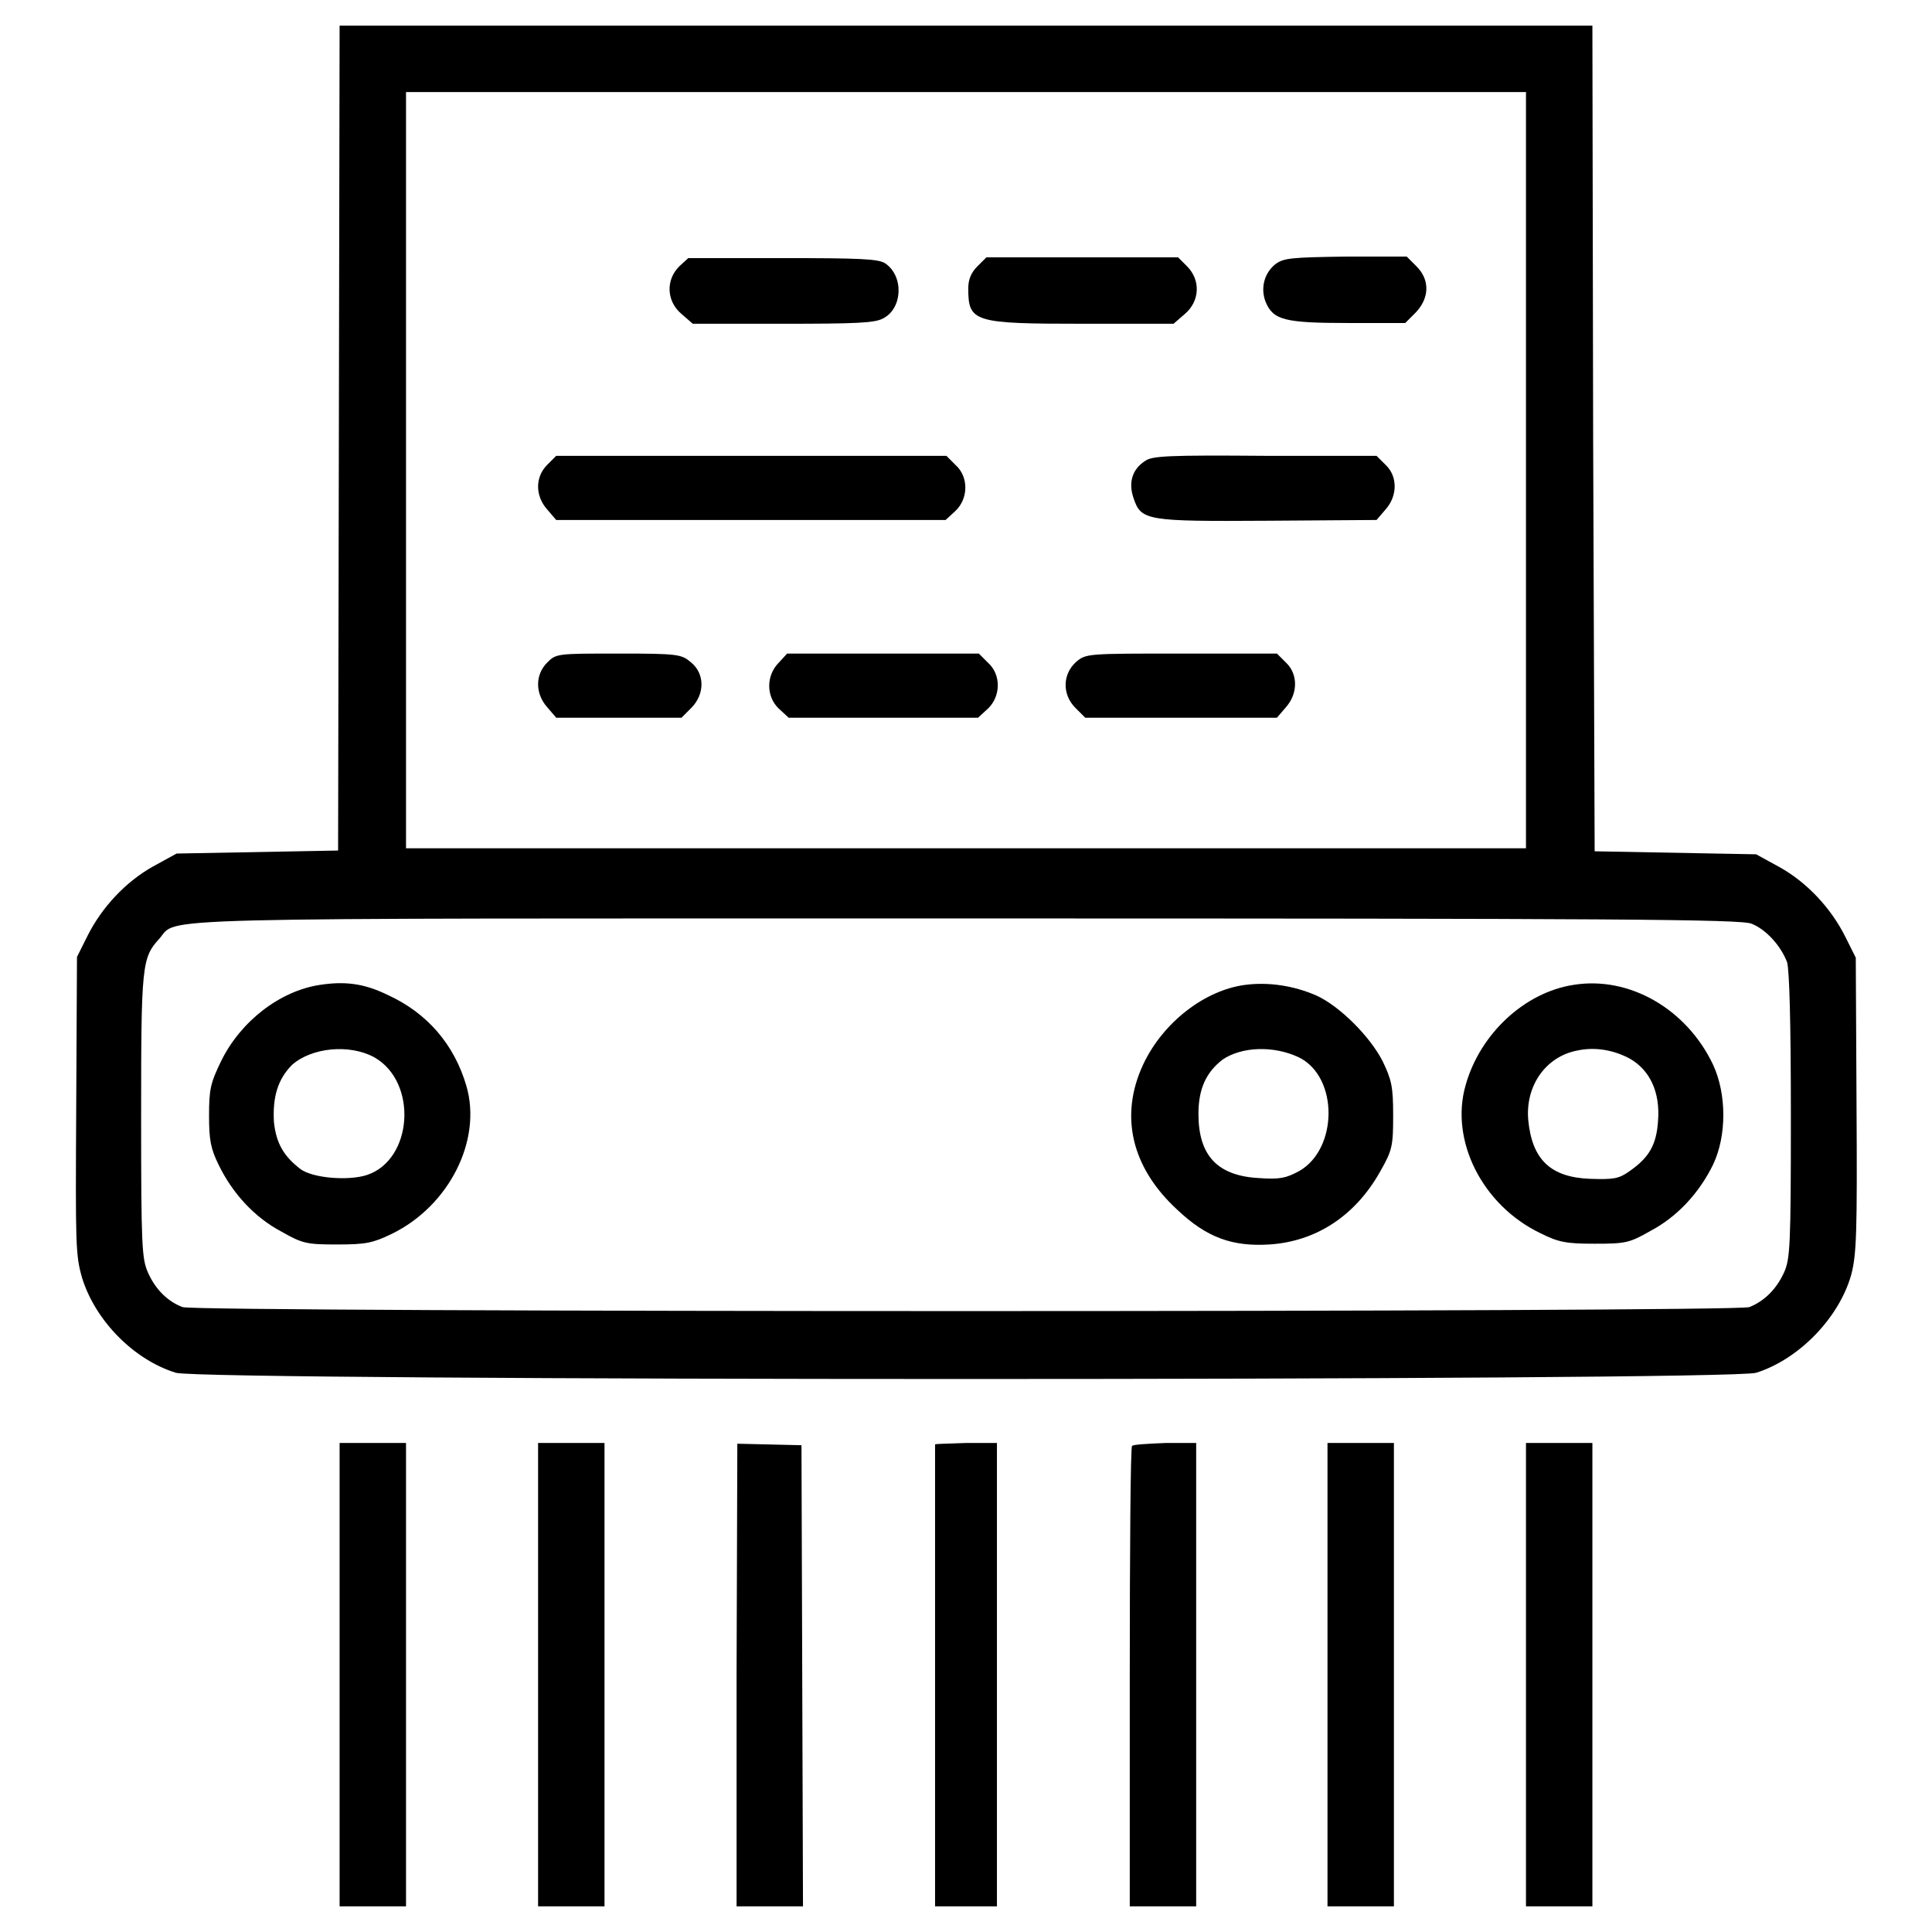
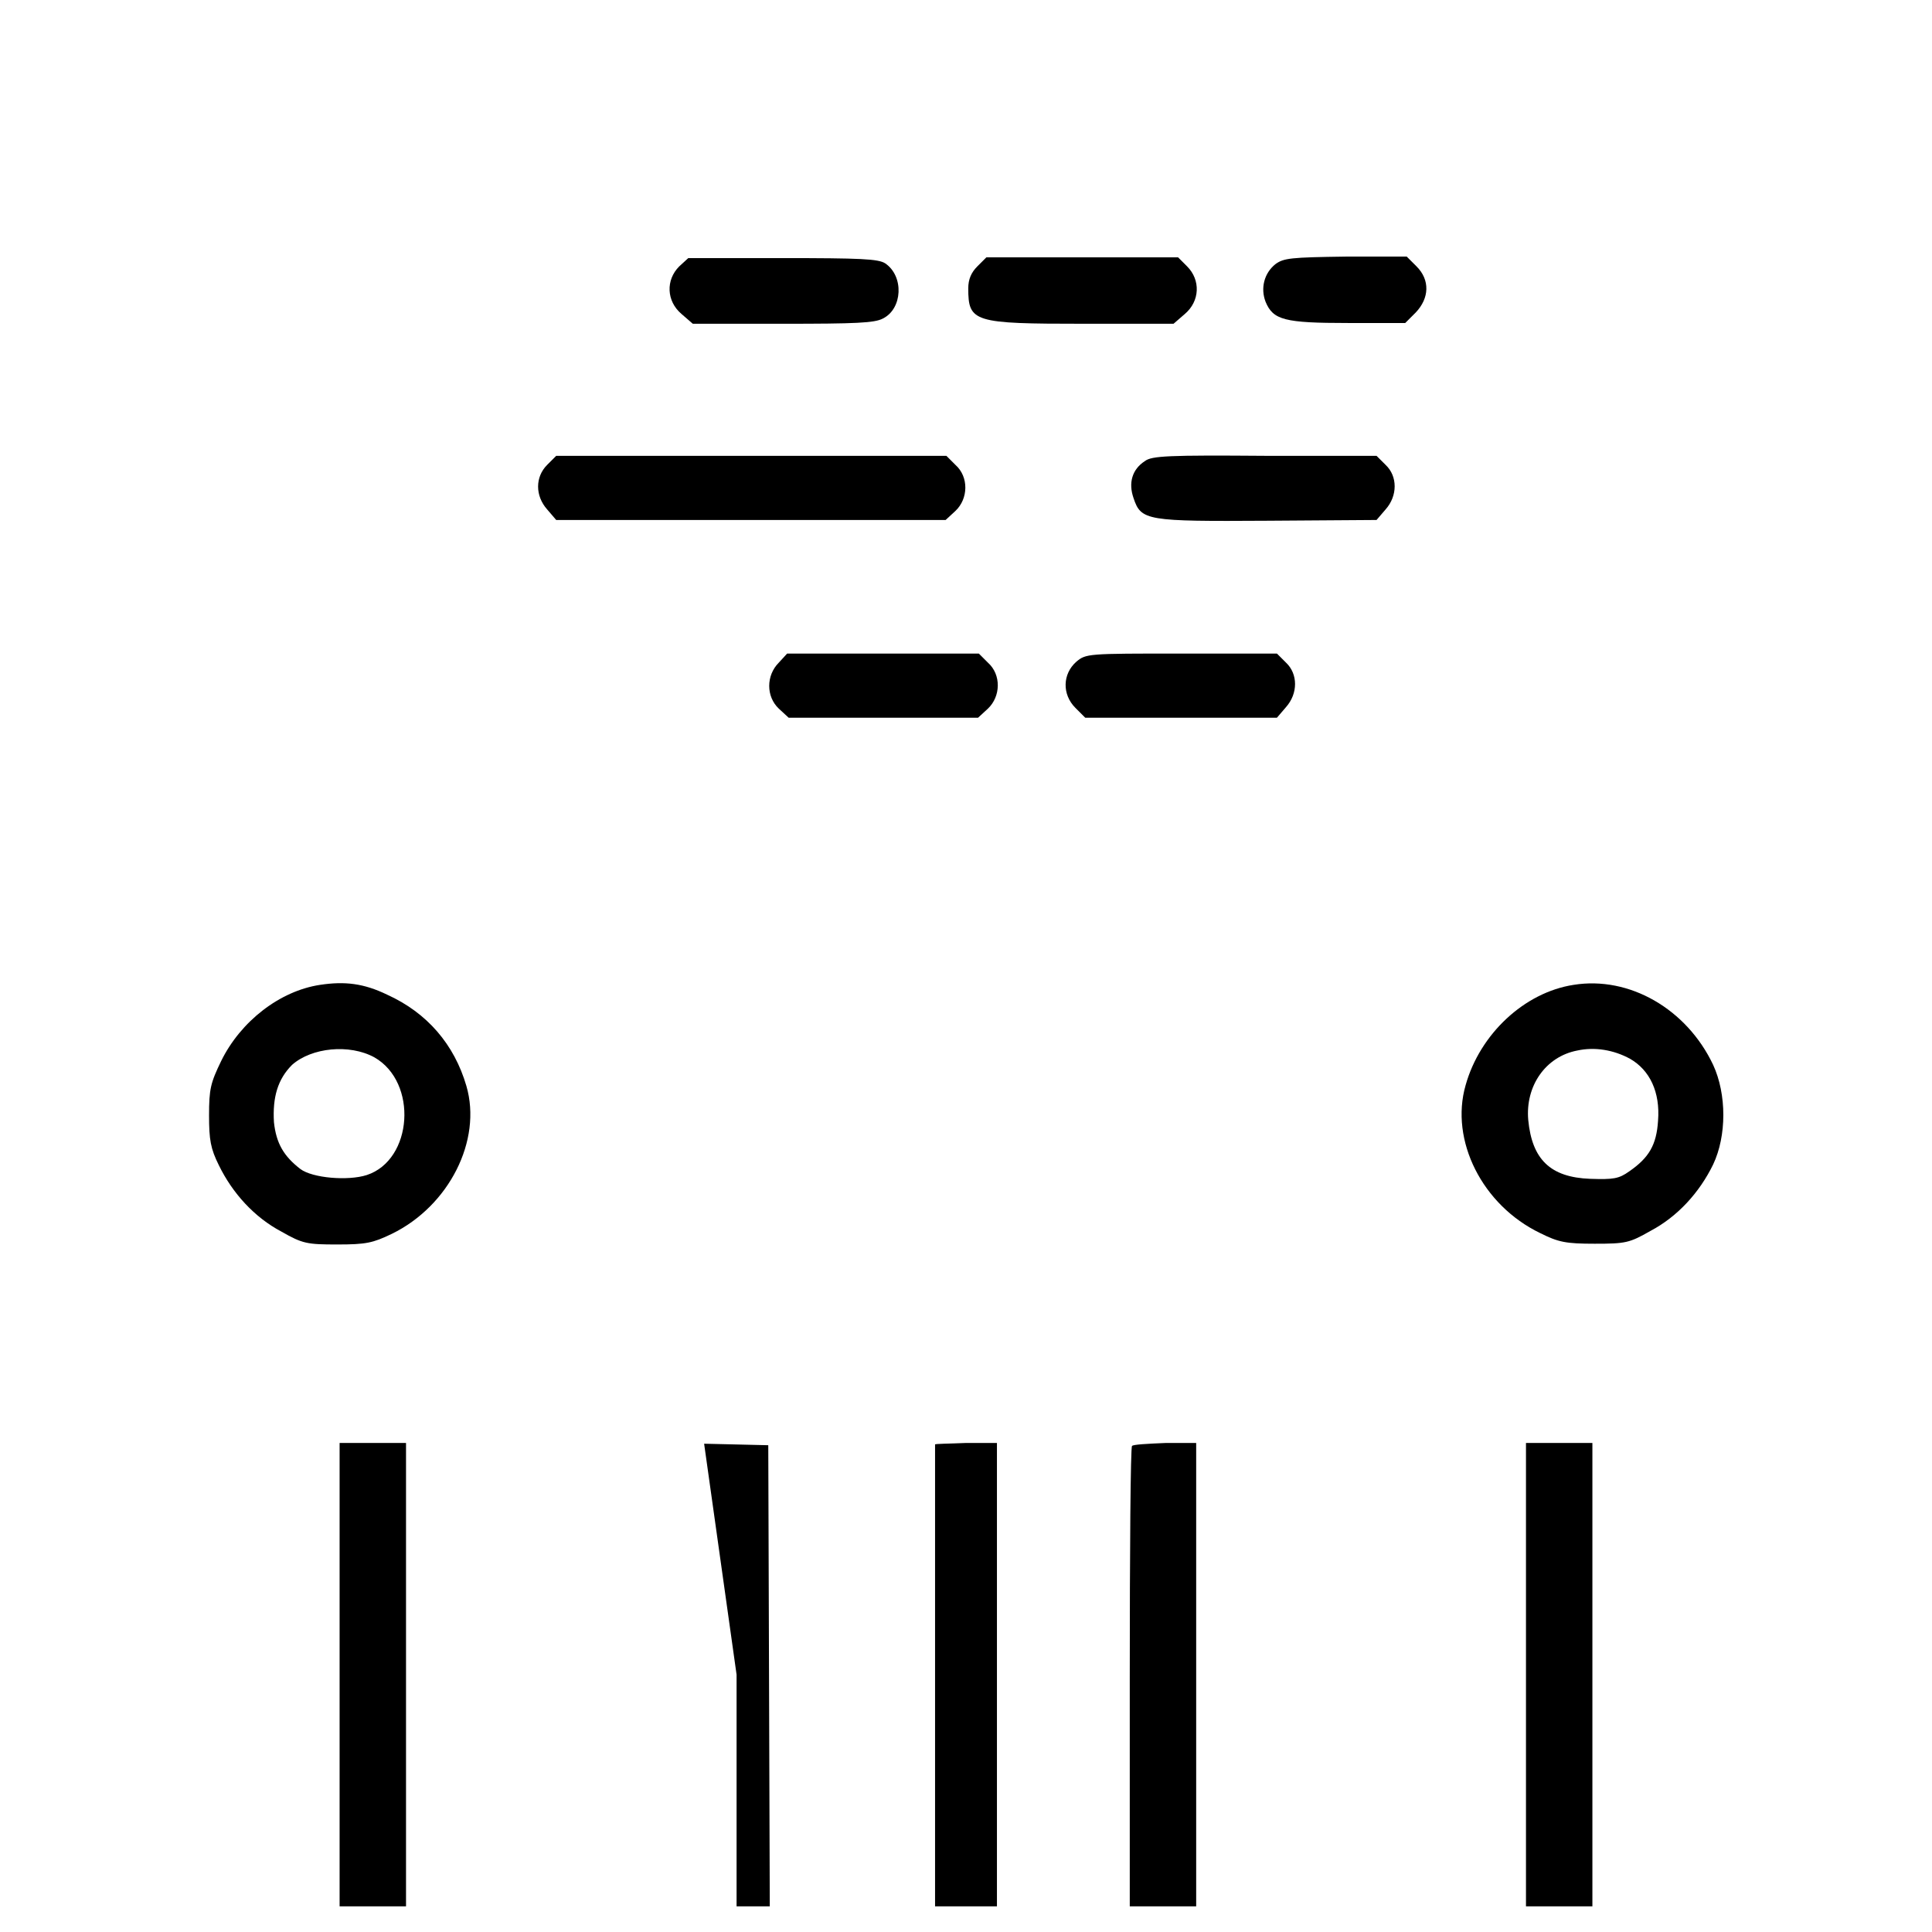
<svg xmlns="http://www.w3.org/2000/svg" version="1.1" x="0px" y="0px" viewBox="0 0 256 256" enable-background="new 0 0 256 256" xml:space="preserve">
  <g>
    <g>
      <g>
-         <path fill="#000000" d="M44.9,58l-0.1,54.7l-10.7,0.2l-10.7,0.2l-3.1,1.7c-3.6,2-6.8,5.4-8.7,9.2l-1.4,2.8l-0.1,19.7c-0.1,18.6-0.1,19.8,0.8,22.9c1.8,5.7,6.9,10.8,12.4,12.5c3.6,1.1,205.8,1.1,209.4,0c5.7-1.8,11-7.3,12.6-13c0.7-2.7,0.8-5.5,0.7-22.5l-0.1-19.5l-1.4-2.8c-1.9-3.8-5.1-7.2-8.7-9.2l-3.1-1.7l-10.7-0.2l-10.7-0.2L211.1,58L211,3.4h-83H45L44.9,58z M202.2,62.3v50.1H128H53.8V62.3V12.2H128h74.2V62.3z M232.1,122.4c2,0.8,3.9,3,4.7,5.1c0.3,1.1,0.5,7.7,0.5,20.4c0,17.2-0.1,18.9-0.9,20.7c-1,2.2-2.6,3.8-4.6,4.6c-1.9,0.7-205.6,0.7-207.6,0c-1.9-0.7-3.6-2.3-4.6-4.6c-0.8-1.8-0.9-3.5-0.9-20.7c0-20,0.1-21,2.4-23.5c2.6-2.9-4.6-2.7,106.8-2.7C214,121.7,230.8,121.8,232.1,122.4z" />
        <path fill="#000000" d="M90,35.3c-1.8,1.8-1.7,4.6,0.3,6.3l1.5,1.3h11.9c9.7,0,12.2-0.1,13.3-0.7c2.6-1.3,2.8-5.6,0.3-7.3c-0.9-0.6-3.3-0.7-13.6-0.7H91.2L90,35.3z" />
        <path fill="#000000" d="M129.5,35.3c-0.8,0.8-1.2,1.7-1.2,2.9c0,4.5,0.7,4.7,15.3,4.7h11.9l1.5-1.3c2-1.7,2.1-4.5,0.3-6.3l-1.2-1.2h-12.7h-12.7L129.5,35.3z" />
        <path fill="#000000" d="M169,35c-1.5,1.2-2,3.2-1.3,5c1,2.4,2.5,2.8,10.9,2.8h7.6l1.4-1.4c1.8-1.9,1.9-4.3,0.1-6.1l-1.3-1.3h-8.1C171,34.1,170.1,34.2,169,35z" />
        <path fill="#000000" d="M72.5,61.6c-1.6,1.6-1.6,4.1,0,5.9l1.2,1.4h25.8h25.8l1.3-1.2c1.7-1.6,1.8-4.5,0-6.1l-1.2-1.2H99.5H73.7L72.5,61.6z" />
        <path fill="#000000" d="M151.7,61.1c-1.7,1.1-2.2,2.9-1.5,4.9c1,3,1.7,3.1,17.8,3l14.4-0.1l1.2-1.4c1.6-1.8,1.6-4.4,0-5.9l-1.2-1.2h-14.7C154.8,60.3,152.6,60.4,151.7,61.1z" />
-         <path fill="#000000" d="M72.5,87.8c-1.6,1.6-1.6,4.1,0,5.9l1.2,1.4H82h8.3l1.3-1.3c1.8-1.8,1.8-4.5,0-6c-1.3-1.1-1.6-1.2-9.6-1.2C73.8,86.6,73.7,86.6,72.5,87.8z" />
        <path fill="#000000" d="M103.2,87.8c-1.7,1.7-1.7,4.5,0,6.1l1.3,1.2H117h12.6l1.3-1.2c1.7-1.6,1.8-4.5,0-6.1l-1.2-1.2H117h-12.7L103.2,87.8z" />
        <path fill="#000000" d="M142.6,87.7c-1.8,1.6-1.9,4.3-0.1,6.1l1.3,1.3h12.7h12.7l1.2-1.4c1.6-1.8,1.6-4.4,0-5.9l-1.2-1.2h-12.7C144.1,86.6,143.9,86.6,142.6,87.7z" />
        <path fill="#000000" d="M42.4,130.5c-5.3,0.8-10.5,4.8-13.1,10.1c-1.4,2.9-1.6,3.7-1.6,7.2c0,3.2,0.2,4.4,1.3,6.6c1.8,3.7,4.7,6.9,8.3,8.8c2.8,1.6,3.4,1.7,7.4,1.7c3.8,0,4.7-0.2,7.2-1.4c7.6-3.7,12-12.4,9.9-19.6c-1.6-5.5-5.2-9.7-10.5-12.1C48.2,130.3,45.7,130,42.4,130.5z M49.6,140.1c5.8,3.3,5.1,13.6-1,15.6c-2.5,0.8-7.2,0.4-8.8-0.8c-2.2-1.7-3.2-3.4-3.5-6.2c-0.2-3.3,0.5-5.7,2.4-7.6C41.3,138.8,46.3,138.3,49.6,140.1z" />
-         <path fill="#000000" d="M165,130.5c-5.4,0.7-10.9,5-13.5,10.5c-3.2,6.8-1.6,13.7,4.5,19.3c3.9,3.7,7.3,4.9,12.2,4.6c6.2-0.4,11.4-3.8,14.7-9.7c1.6-2.8,1.7-3.4,1.7-7.4c0-3.8-0.2-4.7-1.4-7.2c-1.7-3.3-5.7-7.3-8.8-8.7C171.4,130.6,168.1,130.1,165,130.5z M172.1,140.1c5.3,2.6,5.2,12.2,0,15.1c-1.7,0.9-2.5,1.1-5.3,0.9c-5.5-0.3-8-3-8-8.5c0-3.3,1-5.5,3.2-7.2C164.5,138.7,168.7,138.5,172.1,140.1z" />
        <path fill="#000000" d="M208.5,130.5c-6.5,1-12.4,6.5-14.3,13.3c-2.1,7.3,2.2,15.9,9.9,19.6c2.4,1.2,3.4,1.4,7.2,1.4c4.1,0,4.6-0.1,7.4-1.7c3.6-1.9,6.5-5.1,8.3-8.8c1.8-3.8,1.8-9.3,0-13.2C223.5,133.7,215.9,129.3,208.5,130.5z M216,140.3c2.6,1.5,4,4.4,3.7,8.2c-0.2,3.2-1.2,4.9-3.8,6.7c-1.4,1-2.1,1.1-5.2,1c-5.3-0.2-7.7-2.6-8.2-7.8c-0.4-4.5,2.3-8.4,6.5-9.2C211.3,138.7,213.8,139.1,216,140.3z" />
        <path fill="#000000" d="M45,221.9v30.7h4.4h4.4v-30.7v-30.7h-4.4H45V221.9L45,221.9z" />
-         <path fill="#000000" d="M71.3,221.9v30.7h4.4h4.4v-30.7v-30.7h-4.4h-4.4V221.9z" />
-         <path fill="#000000" d="M97.6,221.9v30.7h4.4h4.4l-0.1-30.6l-0.1-30.5l-4.2-0.1l-4.3-0.1L97.6,221.9L97.6,221.9z" />
+         <path fill="#000000" d="M97.6,221.9v30.7h4.4l-0.1-30.6l-0.1-30.5l-4.2-0.1l-4.3-0.1L97.6,221.9L97.6,221.9z" />
        <path fill="#000000" d="M123.9,191.4c0,0.2,0,48.9,0,55.2l0,6h4.1h4.1v-30.7v-30.7H128C125.7,191.3,123.9,191.3,123.9,191.4z" />
        <path fill="#000000" d="M150,191.6c-0.2,0.1-0.3,14-0.3,30.7v30.3h4.4h4.4v-30.7v-30.7h-4C152.1,191.3,150.1,191.4,150,191.6z" />
-         <path fill="#000000" d="M175.9,221.9v30.7h4.4h4.4v-30.7v-30.7h-4.4h-4.4L175.9,221.9L175.9,221.9z" />
        <path fill="#000000" d="M202.2,221.9v30.7h4.4h4.4v-30.7v-30.7h-4.4h-4.4V221.9z" />
      </g>
    </g>
  </g>
</svg>